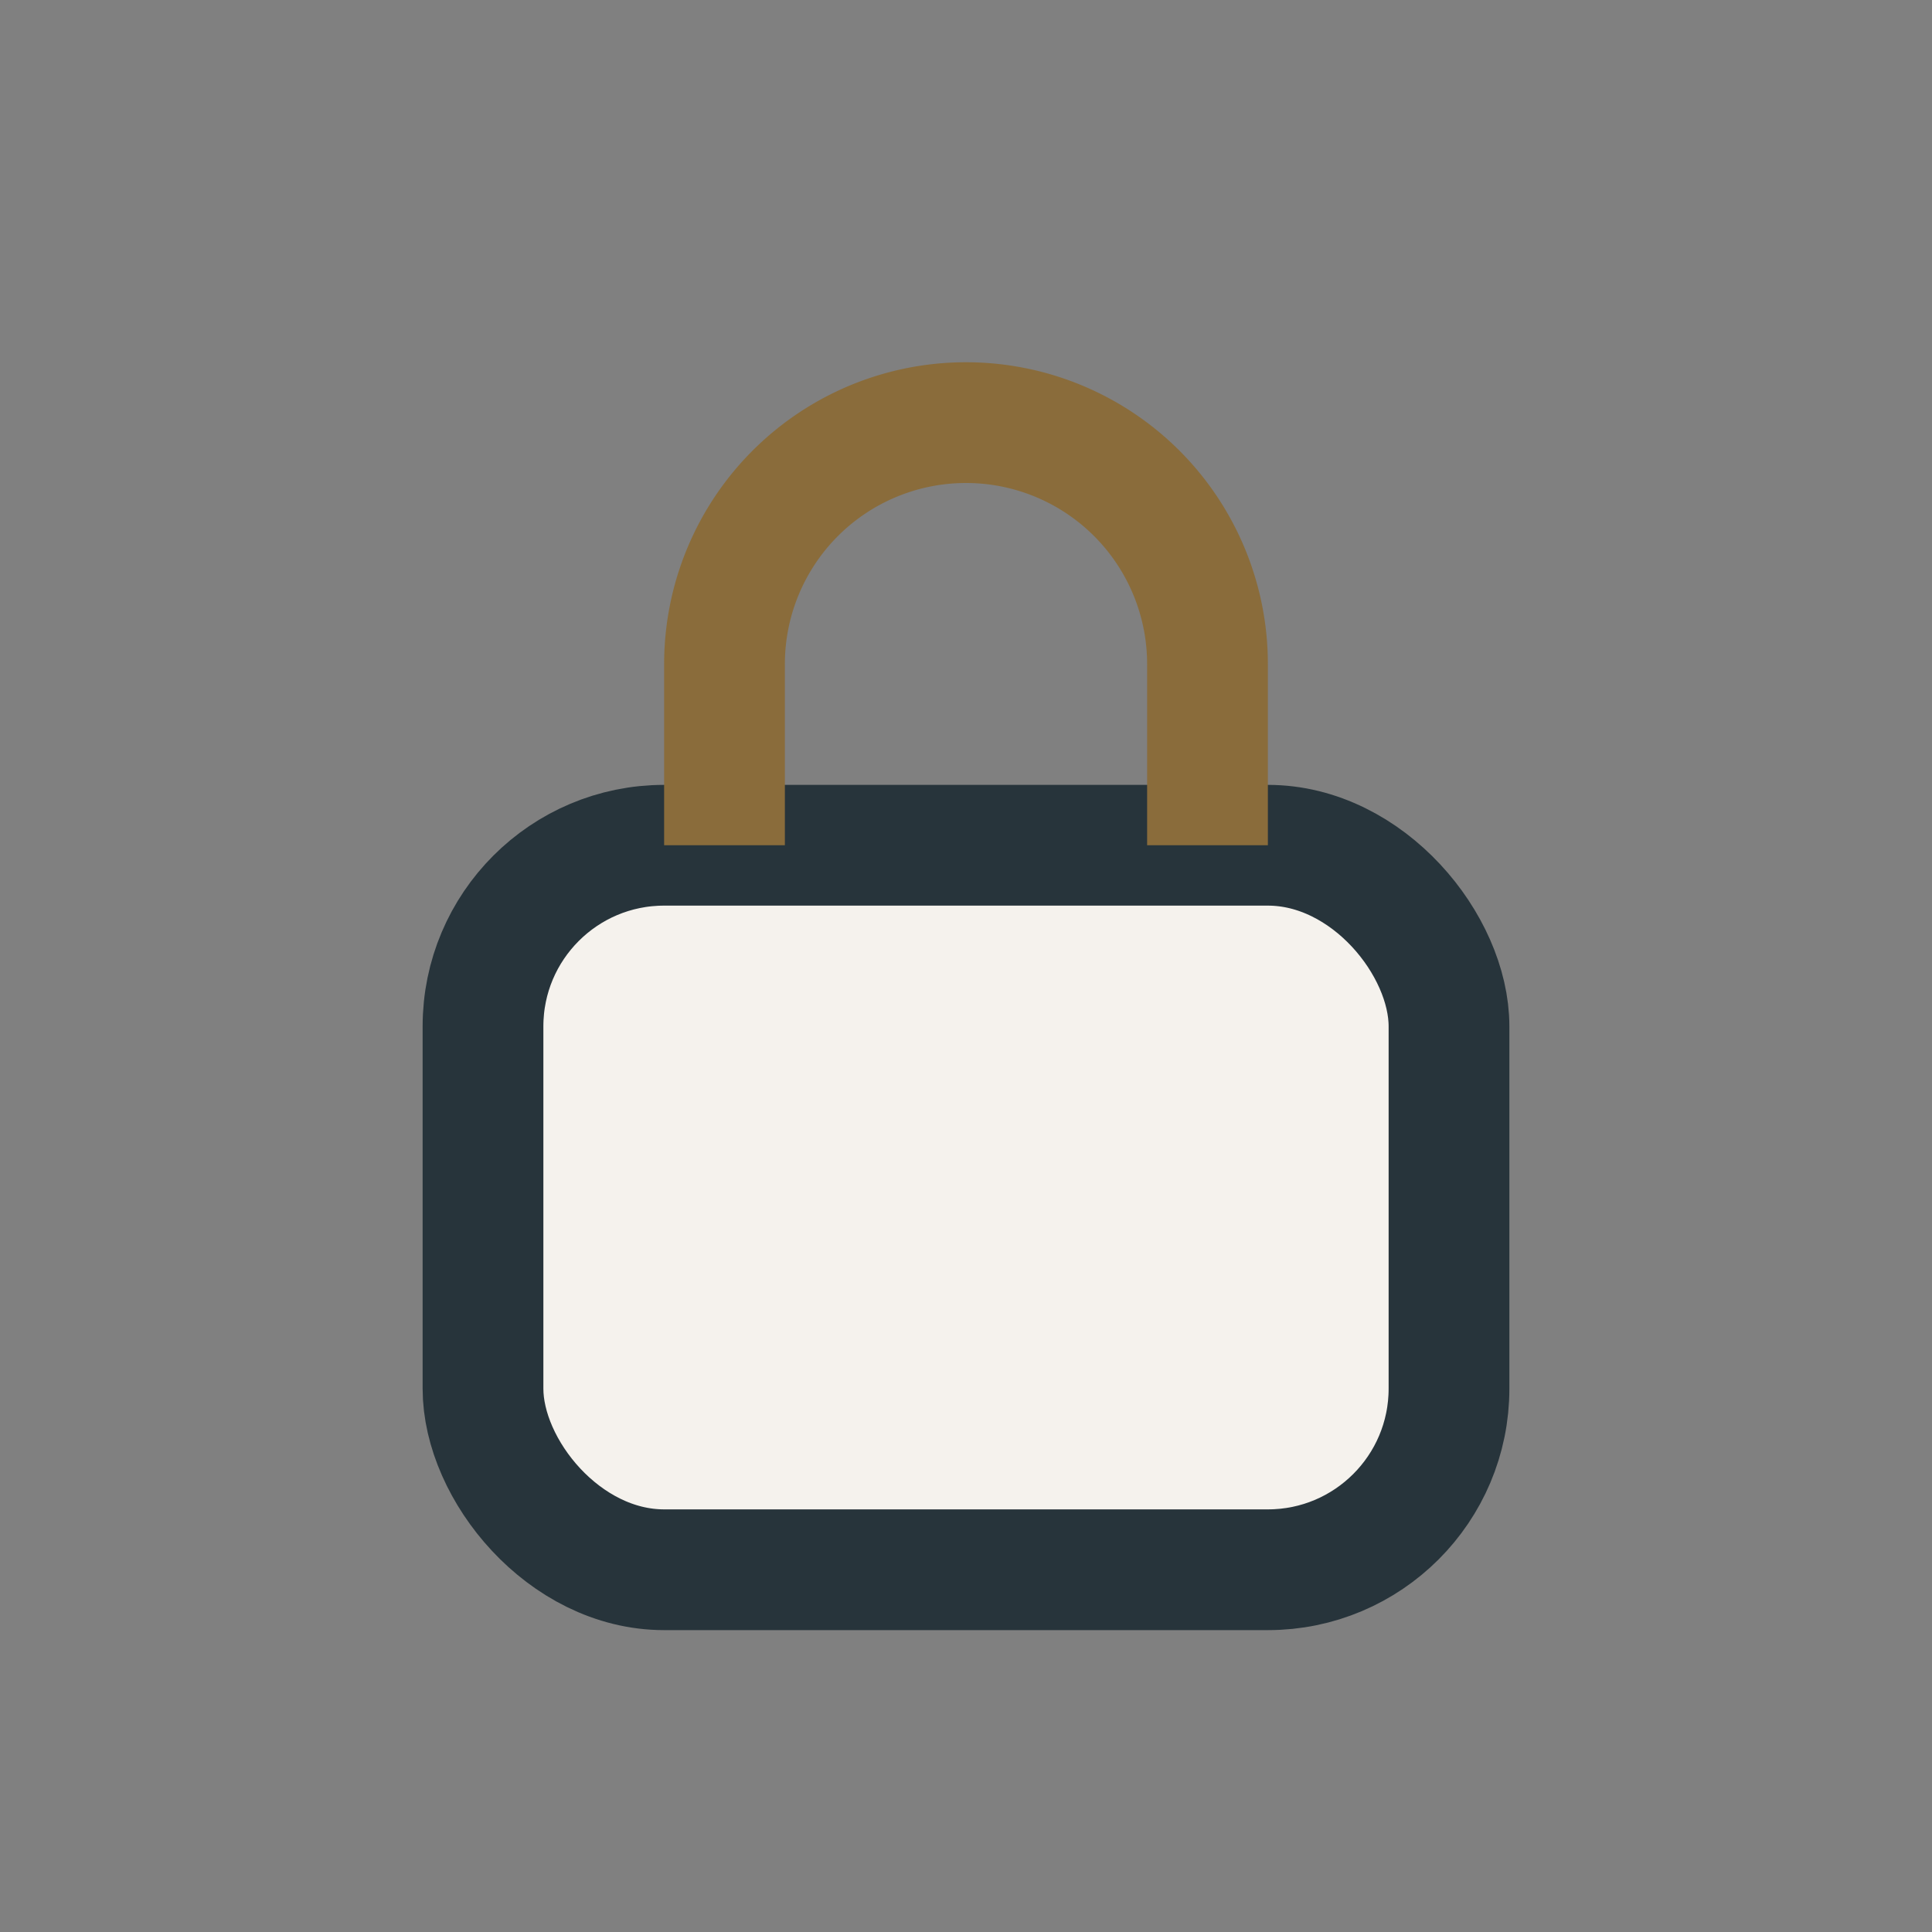
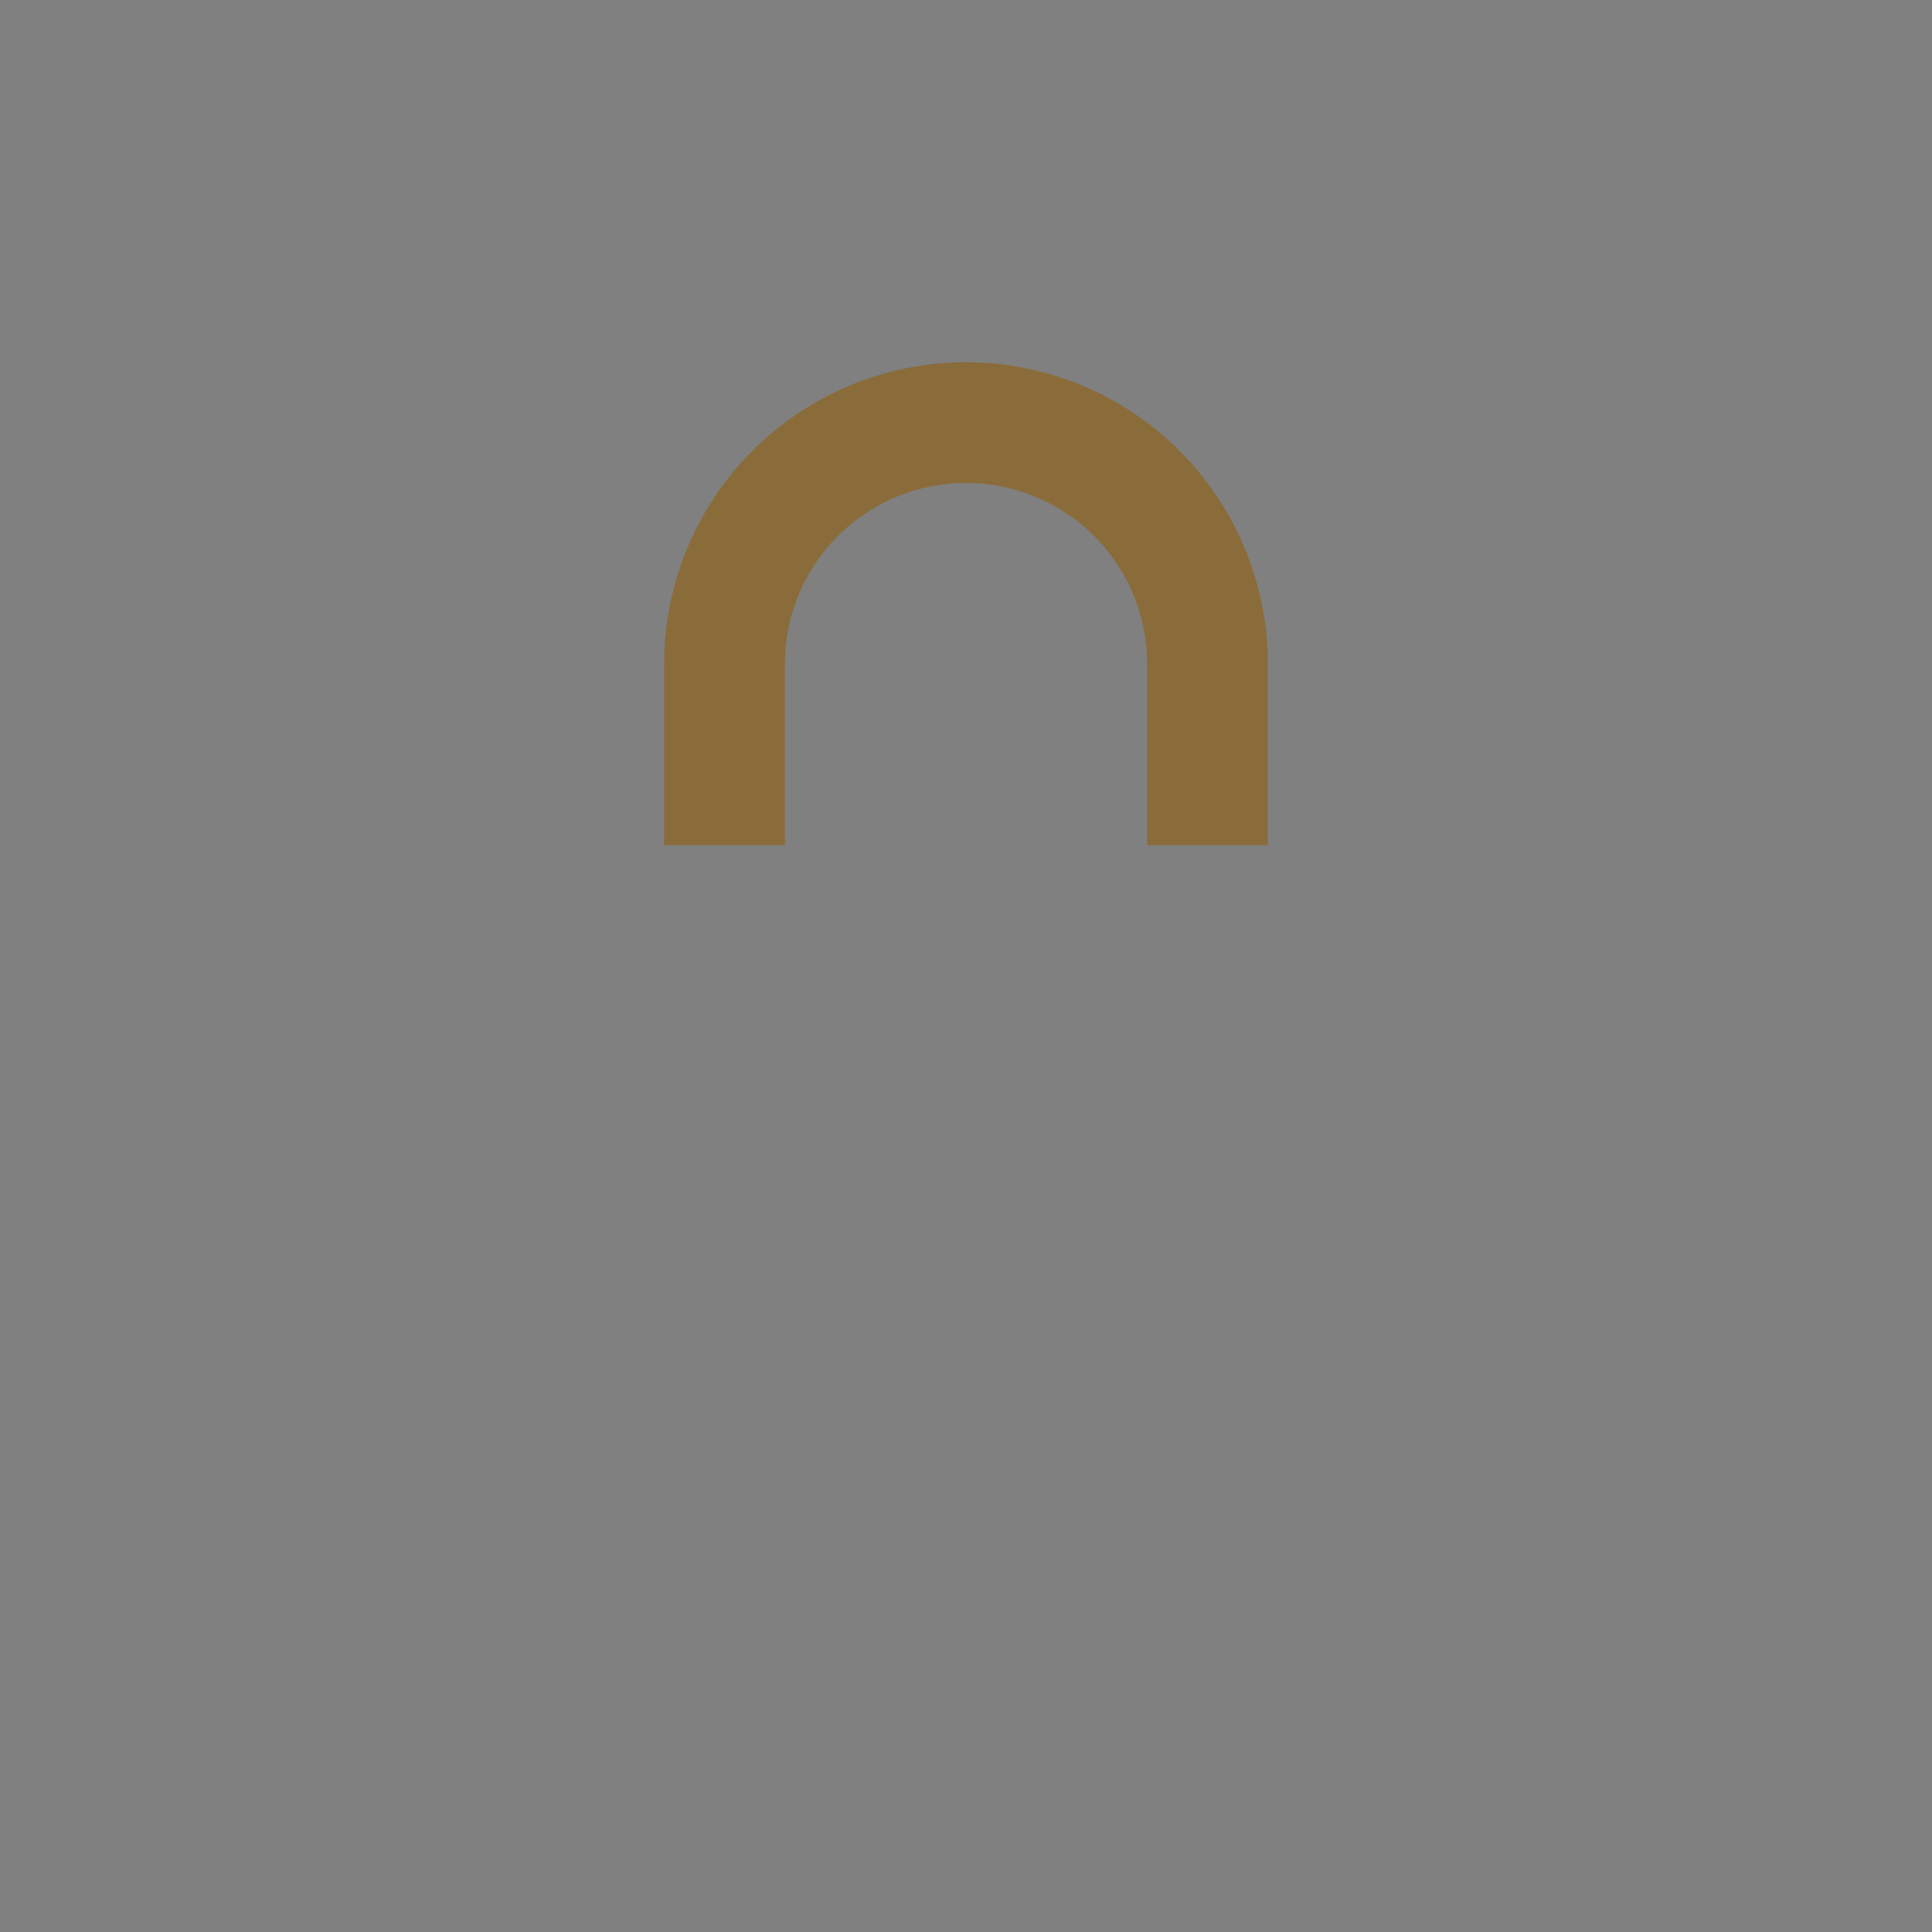
<svg xmlns="http://www.w3.org/2000/svg" width="32" height="32" viewBox="0 0 32 32">
  <rect x="0" y="0" width="32" height="32" fill="#808080" stroke="none" />
-   <rect x="8" y="14" width="16" height="12" rx="3" fill="#F5F2ED" stroke="#27343B" stroke-width="2" />
  <path d="M12 14v-3a4 4 0 1 1 8 0v3" stroke="#8A6C3B" stroke-width="2" fill="none" />
</svg>